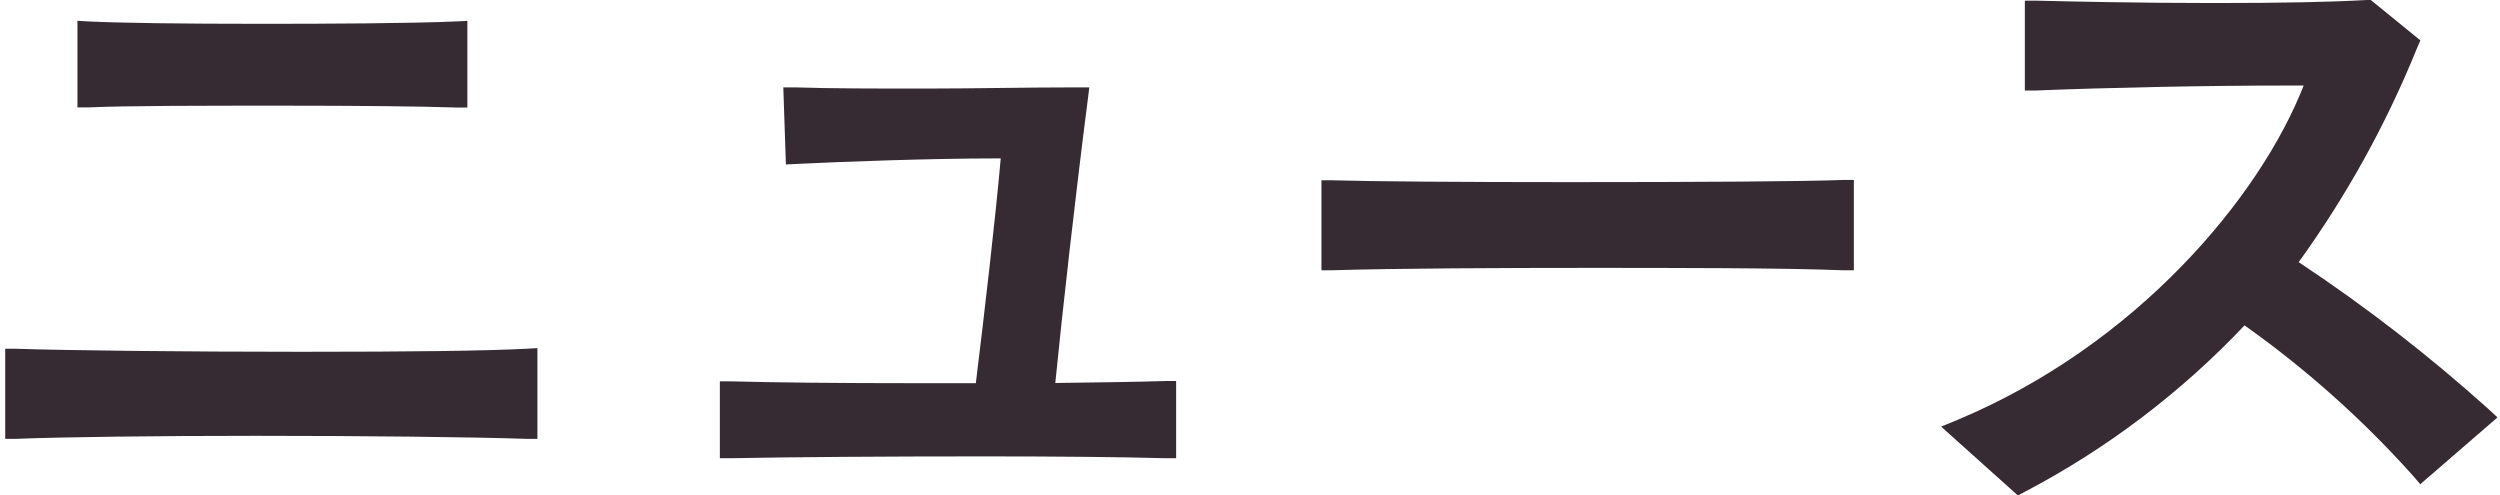
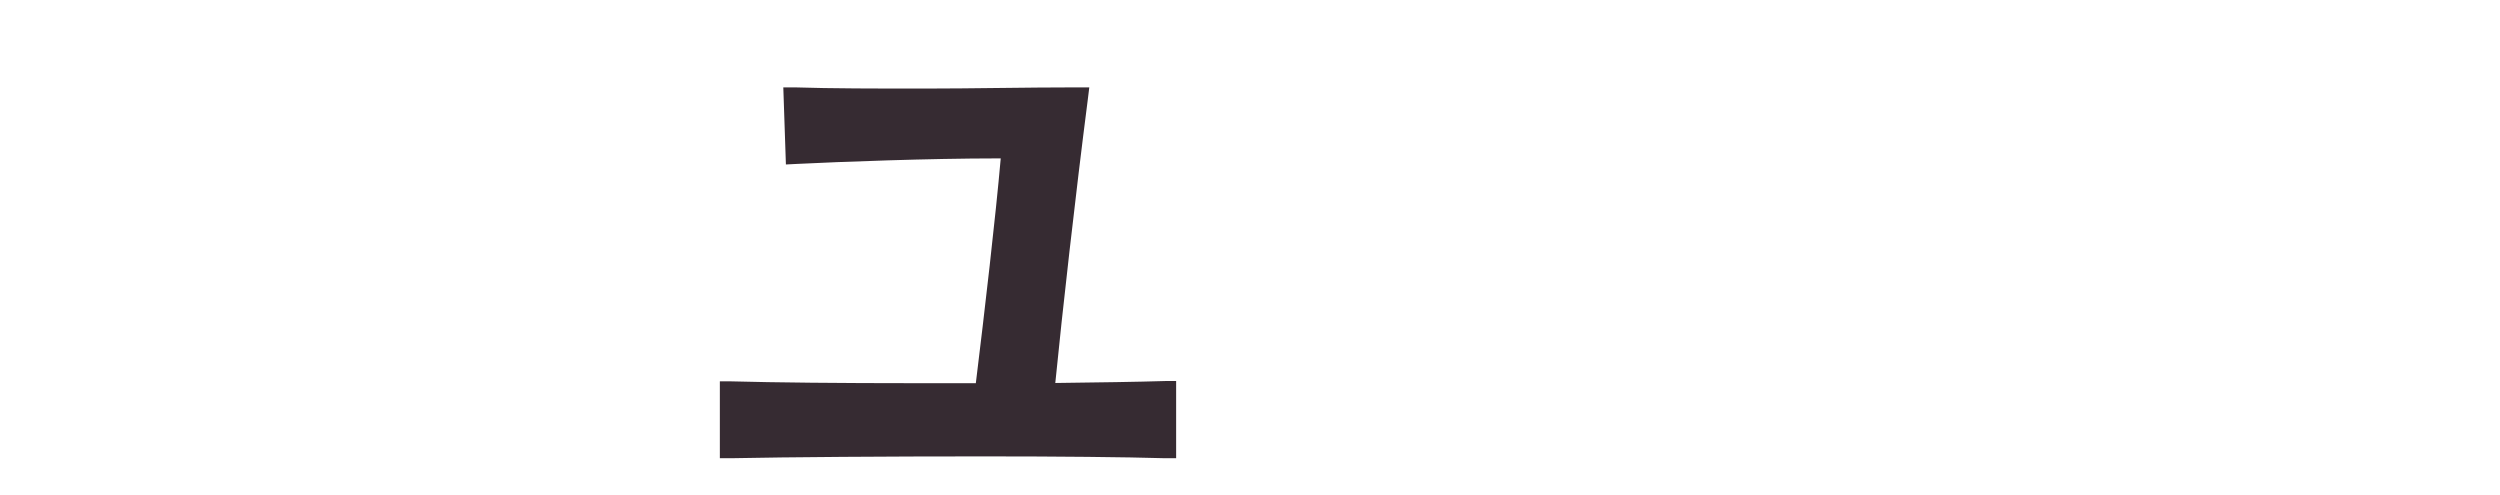
<svg xmlns="http://www.w3.org/2000/svg" width="202" height="40" viewBox="0 0 202 40" fill="none">
  <g clip-path="url(#clip0_928_46200)">
    <path d="M85.268 30.945C85.837 25.197 86.895 15.809 87.893 8.049L88.015 7.06H87.018C82.862 7.06 78.575 7.156 74.708 7.156C70.841 7.156 67.184 7.156 64.21 7.06H63.291L63.501 13.289L64.376 13.245C67.875 13.071 75.146 12.799 80.57 12.799H80.859C80.448 17.489 79.555 25.205 78.847 30.962H73.912C67.91 30.962 62.626 30.91 59.039 30.813H58.164V37.025H59.039C63.842 36.929 71.497 36.876 79.538 36.876C85.566 36.876 90.911 36.929 94.157 37.025H95.032V30.787H94.157C91.9 30.857 88.794 30.901 85.268 30.945Z" fill="#362B32" />
-     <path d="M23.003 8.539C28.909 8.539 34.097 8.591 36.888 8.688H37.763V1.688L36.844 1.732C33.344 1.89 26.415 1.925 21.192 1.925C14.534 1.925 9.67 1.855 7.133 1.732L6.258 1.68V8.679H7.133C10.221 8.539 16.293 8.539 23.003 8.539Z" fill="#362B32" />
-     <path d="M24.359 28.425C15.059 28.425 5.575 28.32 1.297 28.18H0.422V35.459H1.297C4.989 35.31 12.767 35.214 20.632 35.214C29.302 35.214 38.13 35.31 42.548 35.459H43.423V28.127L42.504 28.18C39.258 28.346 33.502 28.425 24.359 28.425Z" fill="#362B32" />
-     <path d="M201.052 33.036C196.244 28.713 191.123 24.751 185.733 21.181C189.608 15.816 192.822 10.002 195.304 3.867L195.566 3.263L191.559 0H191.227C188.322 0.166 184.403 0.245 178.908 0.245C172.985 0.245 167.325 0.122 164.482 0.052H163.607V7.314H164.482C170.177 7.078 178.366 6.912 184.858 6.912H186.135C182.583 15.993 172.574 27.909 158.139 33.937L156.844 34.471L163.047 40.035L163.589 39.746C170.215 36.273 176.219 31.726 181.358 26.291C186.343 29.824 190.915 33.906 194.989 38.46L195.558 39.125L201.796 33.727L201.052 33.036Z" fill="#362B32" />
-     <path d="M126.896 14.716C118.287 14.716 110.912 14.664 107.648 14.567H106.773V21.838H107.648C112.67 21.68 121.725 21.645 128.436 21.645C135.146 21.645 144.114 21.645 148.917 21.838H149.792V14.541H148.917C145.75 14.664 137.106 14.716 126.896 14.716Z" fill="#362B32" />
  </g>
  <defs>
    <clipPath id="clip0_928_46200">
      <rect width="201.4" height="40" fill="white" transform="translate(0.398)" />
    </clipPath>
  </defs>
</svg>